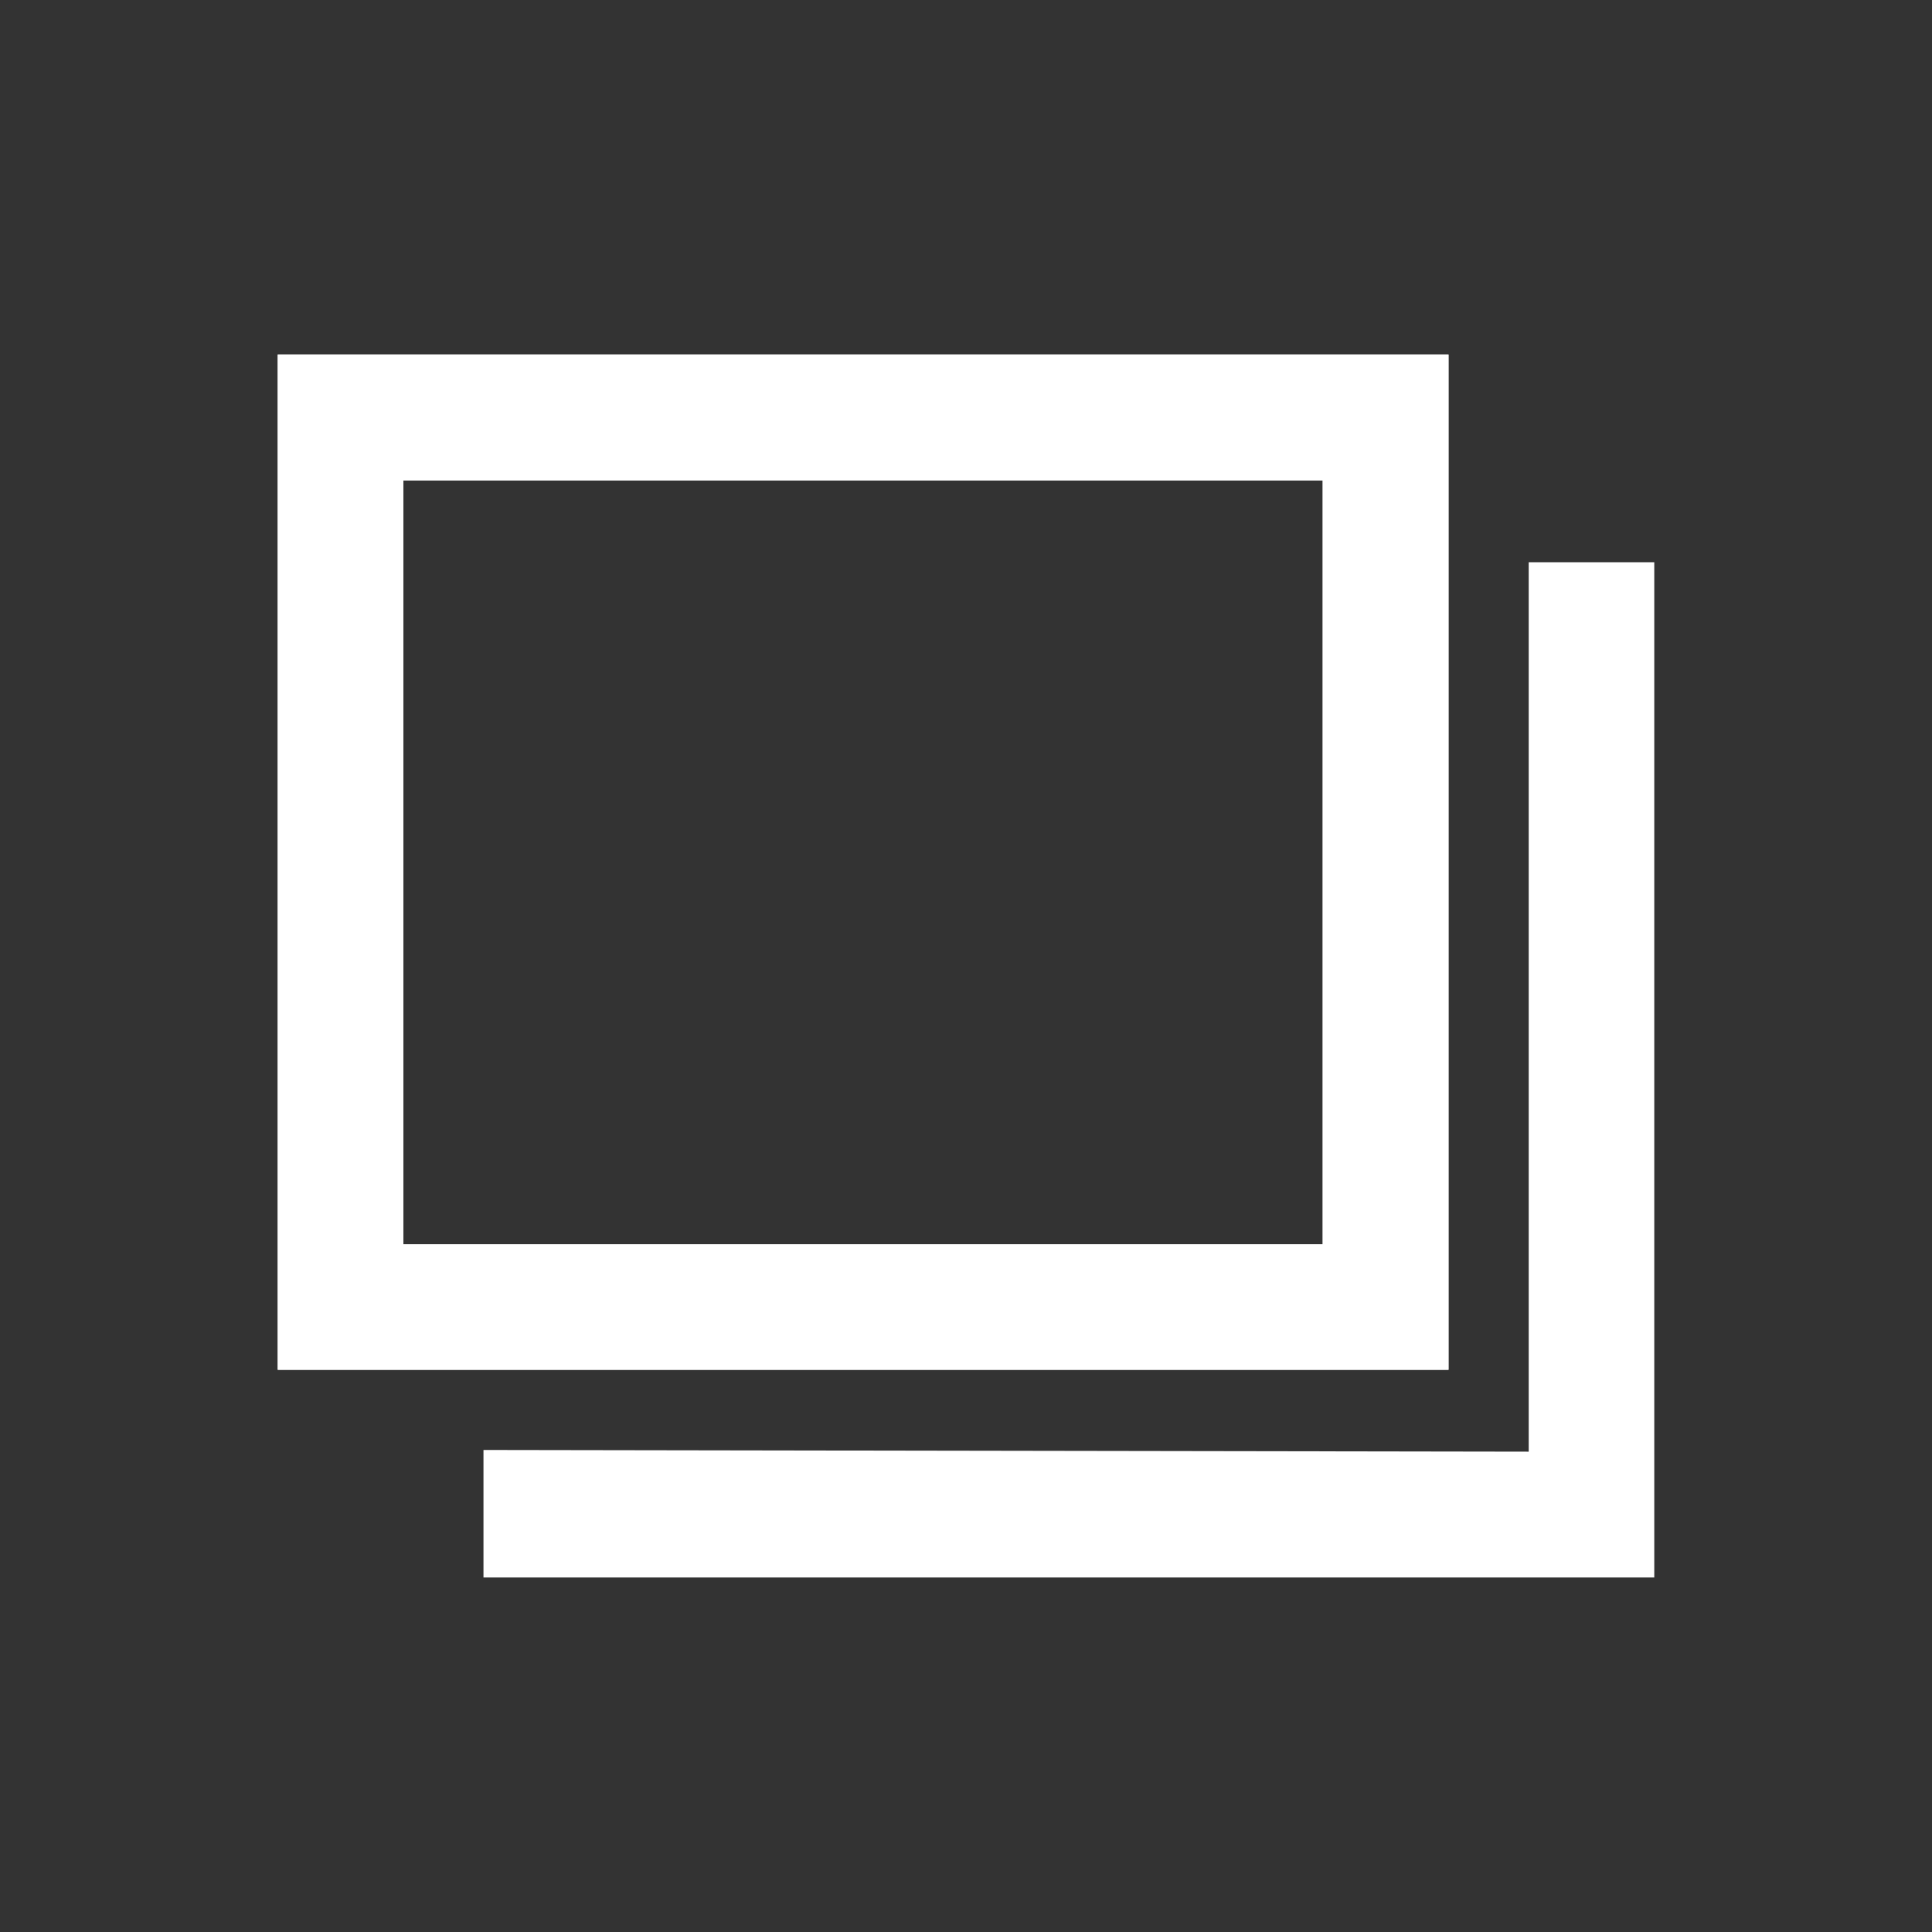
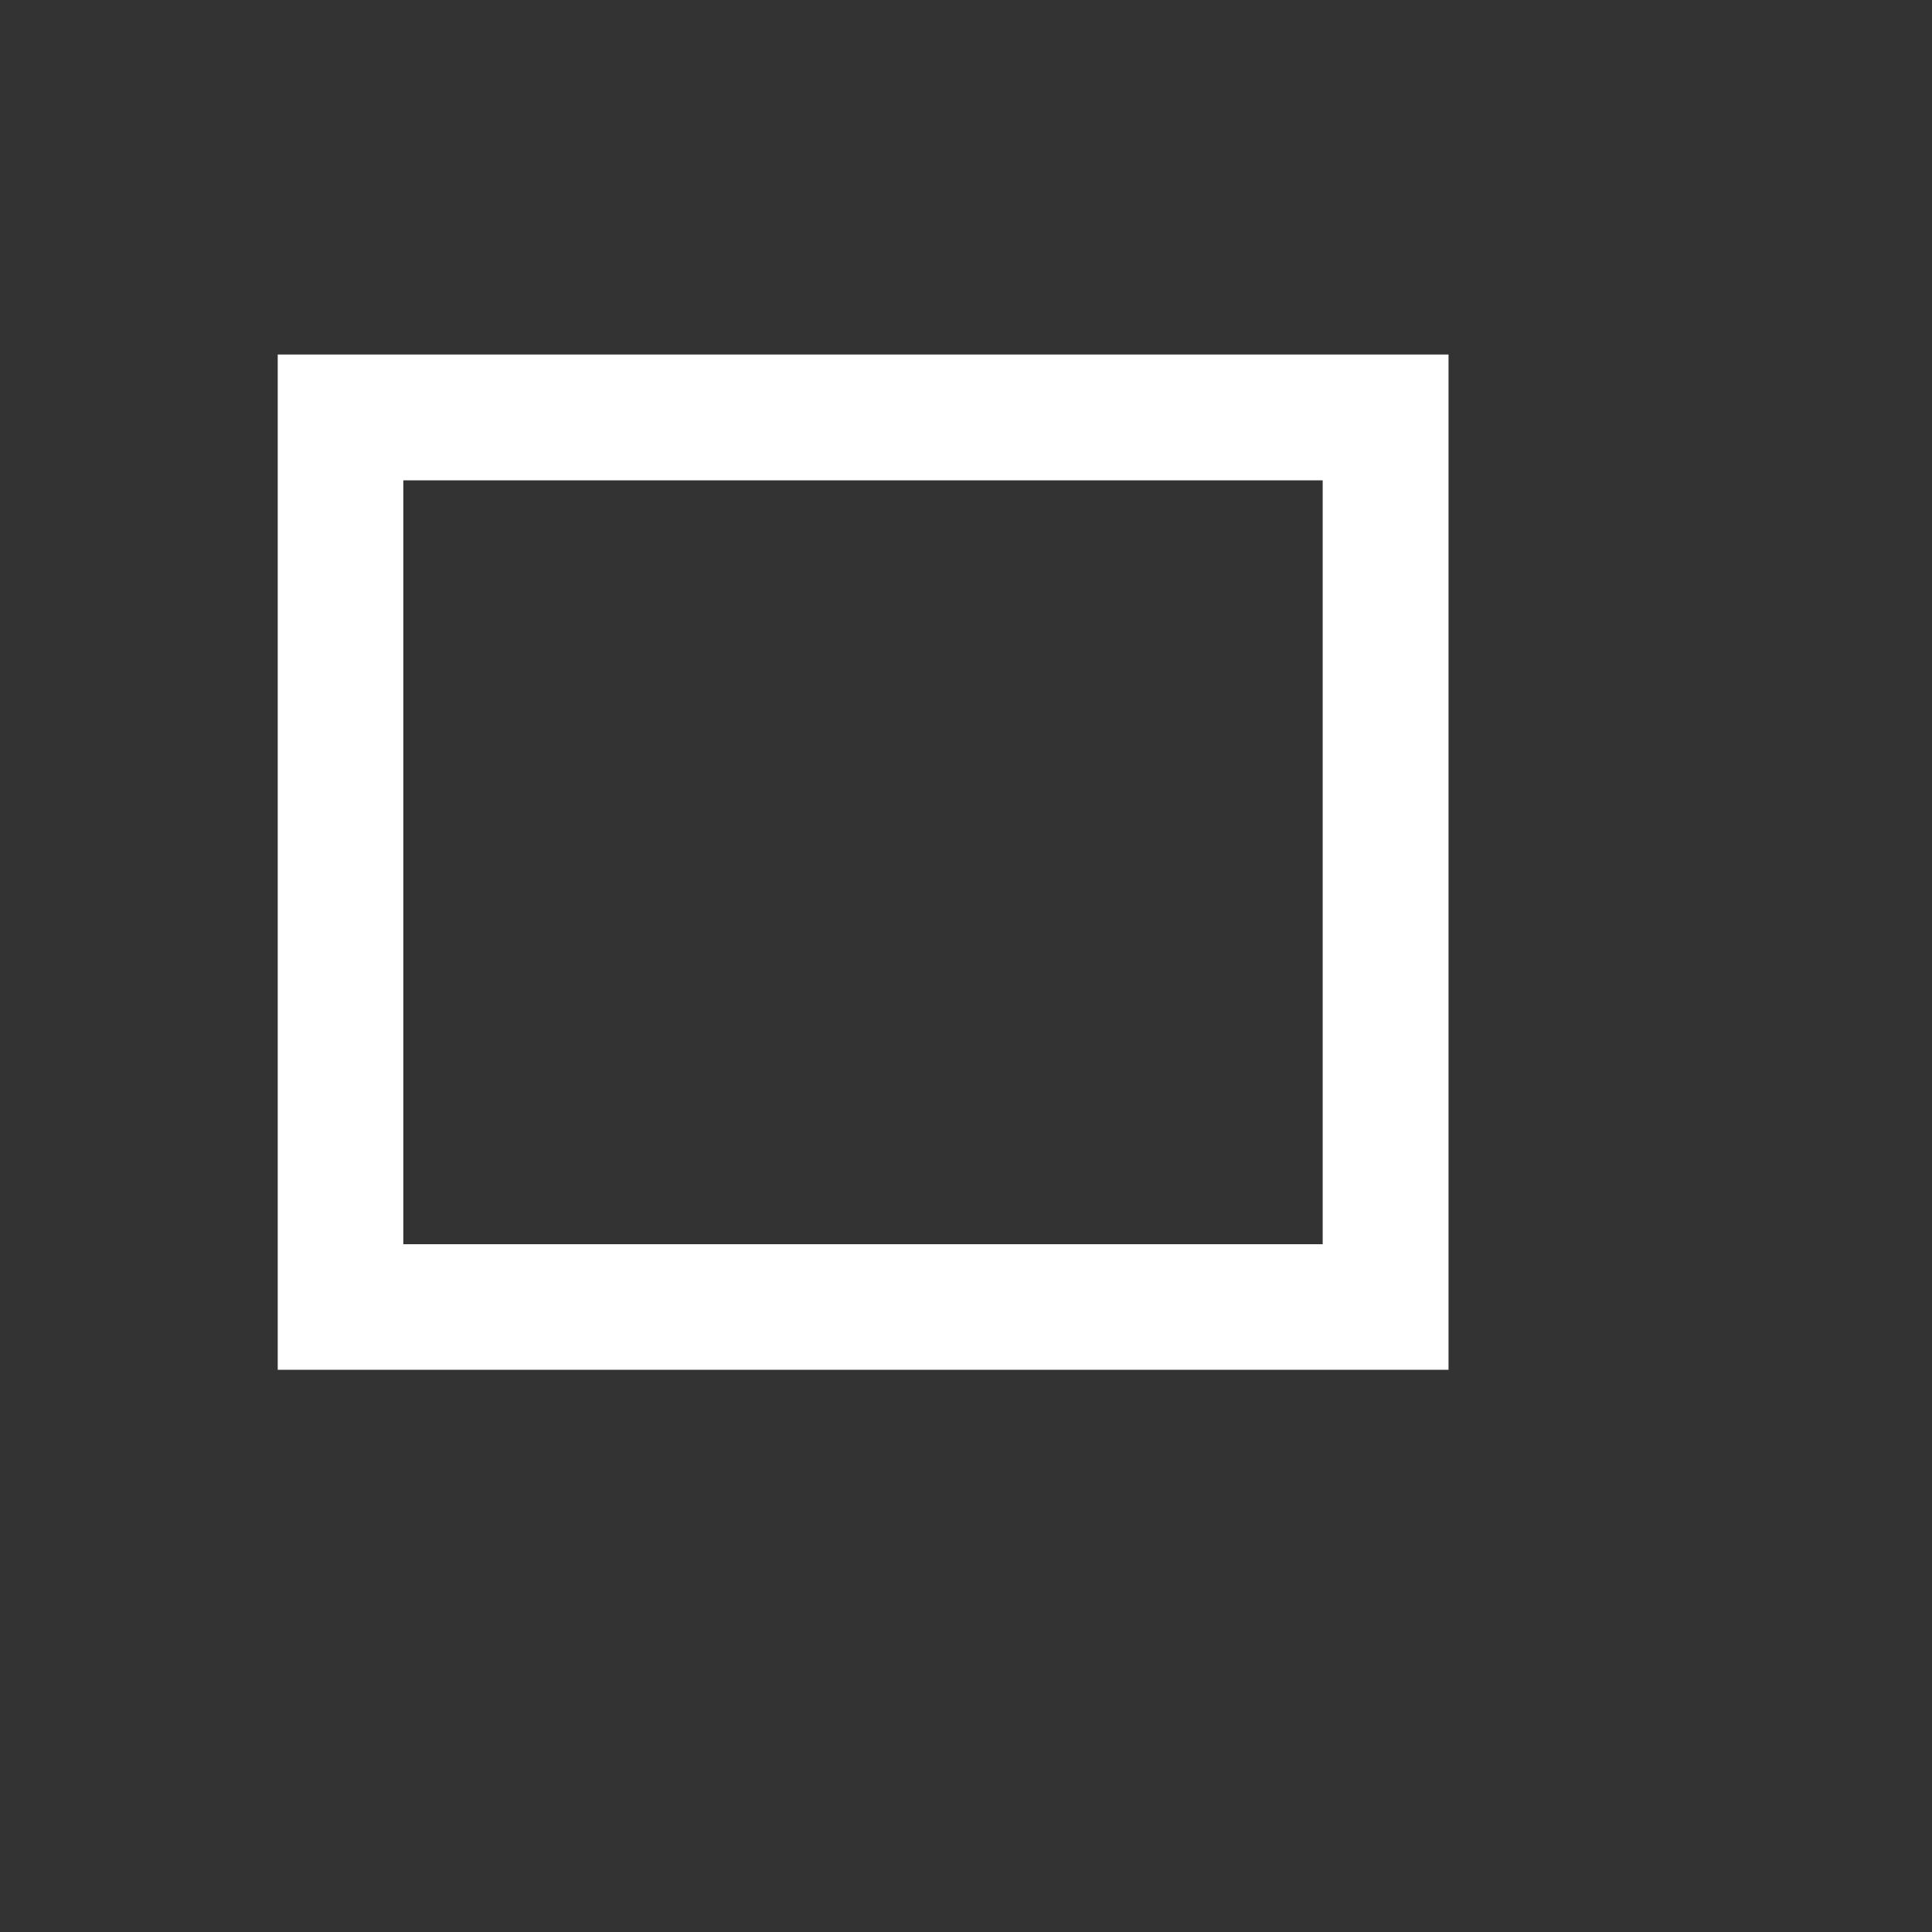
<svg xmlns="http://www.w3.org/2000/svg" version="1.1" id="contents" x="0px" y="0px" viewBox="0 0 800 800" style="enable-background:new 0 0 800 800;" xml:space="preserve">
  <rect x="0" y="0" width="800" height="800" fill="#333333" stroke="none" />
  <style type="text/css">
	.st0{fill:#FFFFFF;}
</style>
  <g>
-     <polygon class="st0" points="633,232.8 633,601.1 200.2,600.4 200.2,653.2 685,653.2 685,232.8  " />
-     <path class="st0" d="M115,567.2V146.8h484.8v420.4H115z M547.7,515.2V198.9H167v316.3H547.7z" />
-     <path class="st0" d="M115,567.2V146.8h484.8v420.4H115z M547.7,515.2V198.9H167v316.3H547.7z" />
+     <path class="st0" d="M115,567.2V146.8h484.8v420.4H115z M547.7,515.2V198.9H167v316.3H547.7" />
  </g>
</svg>